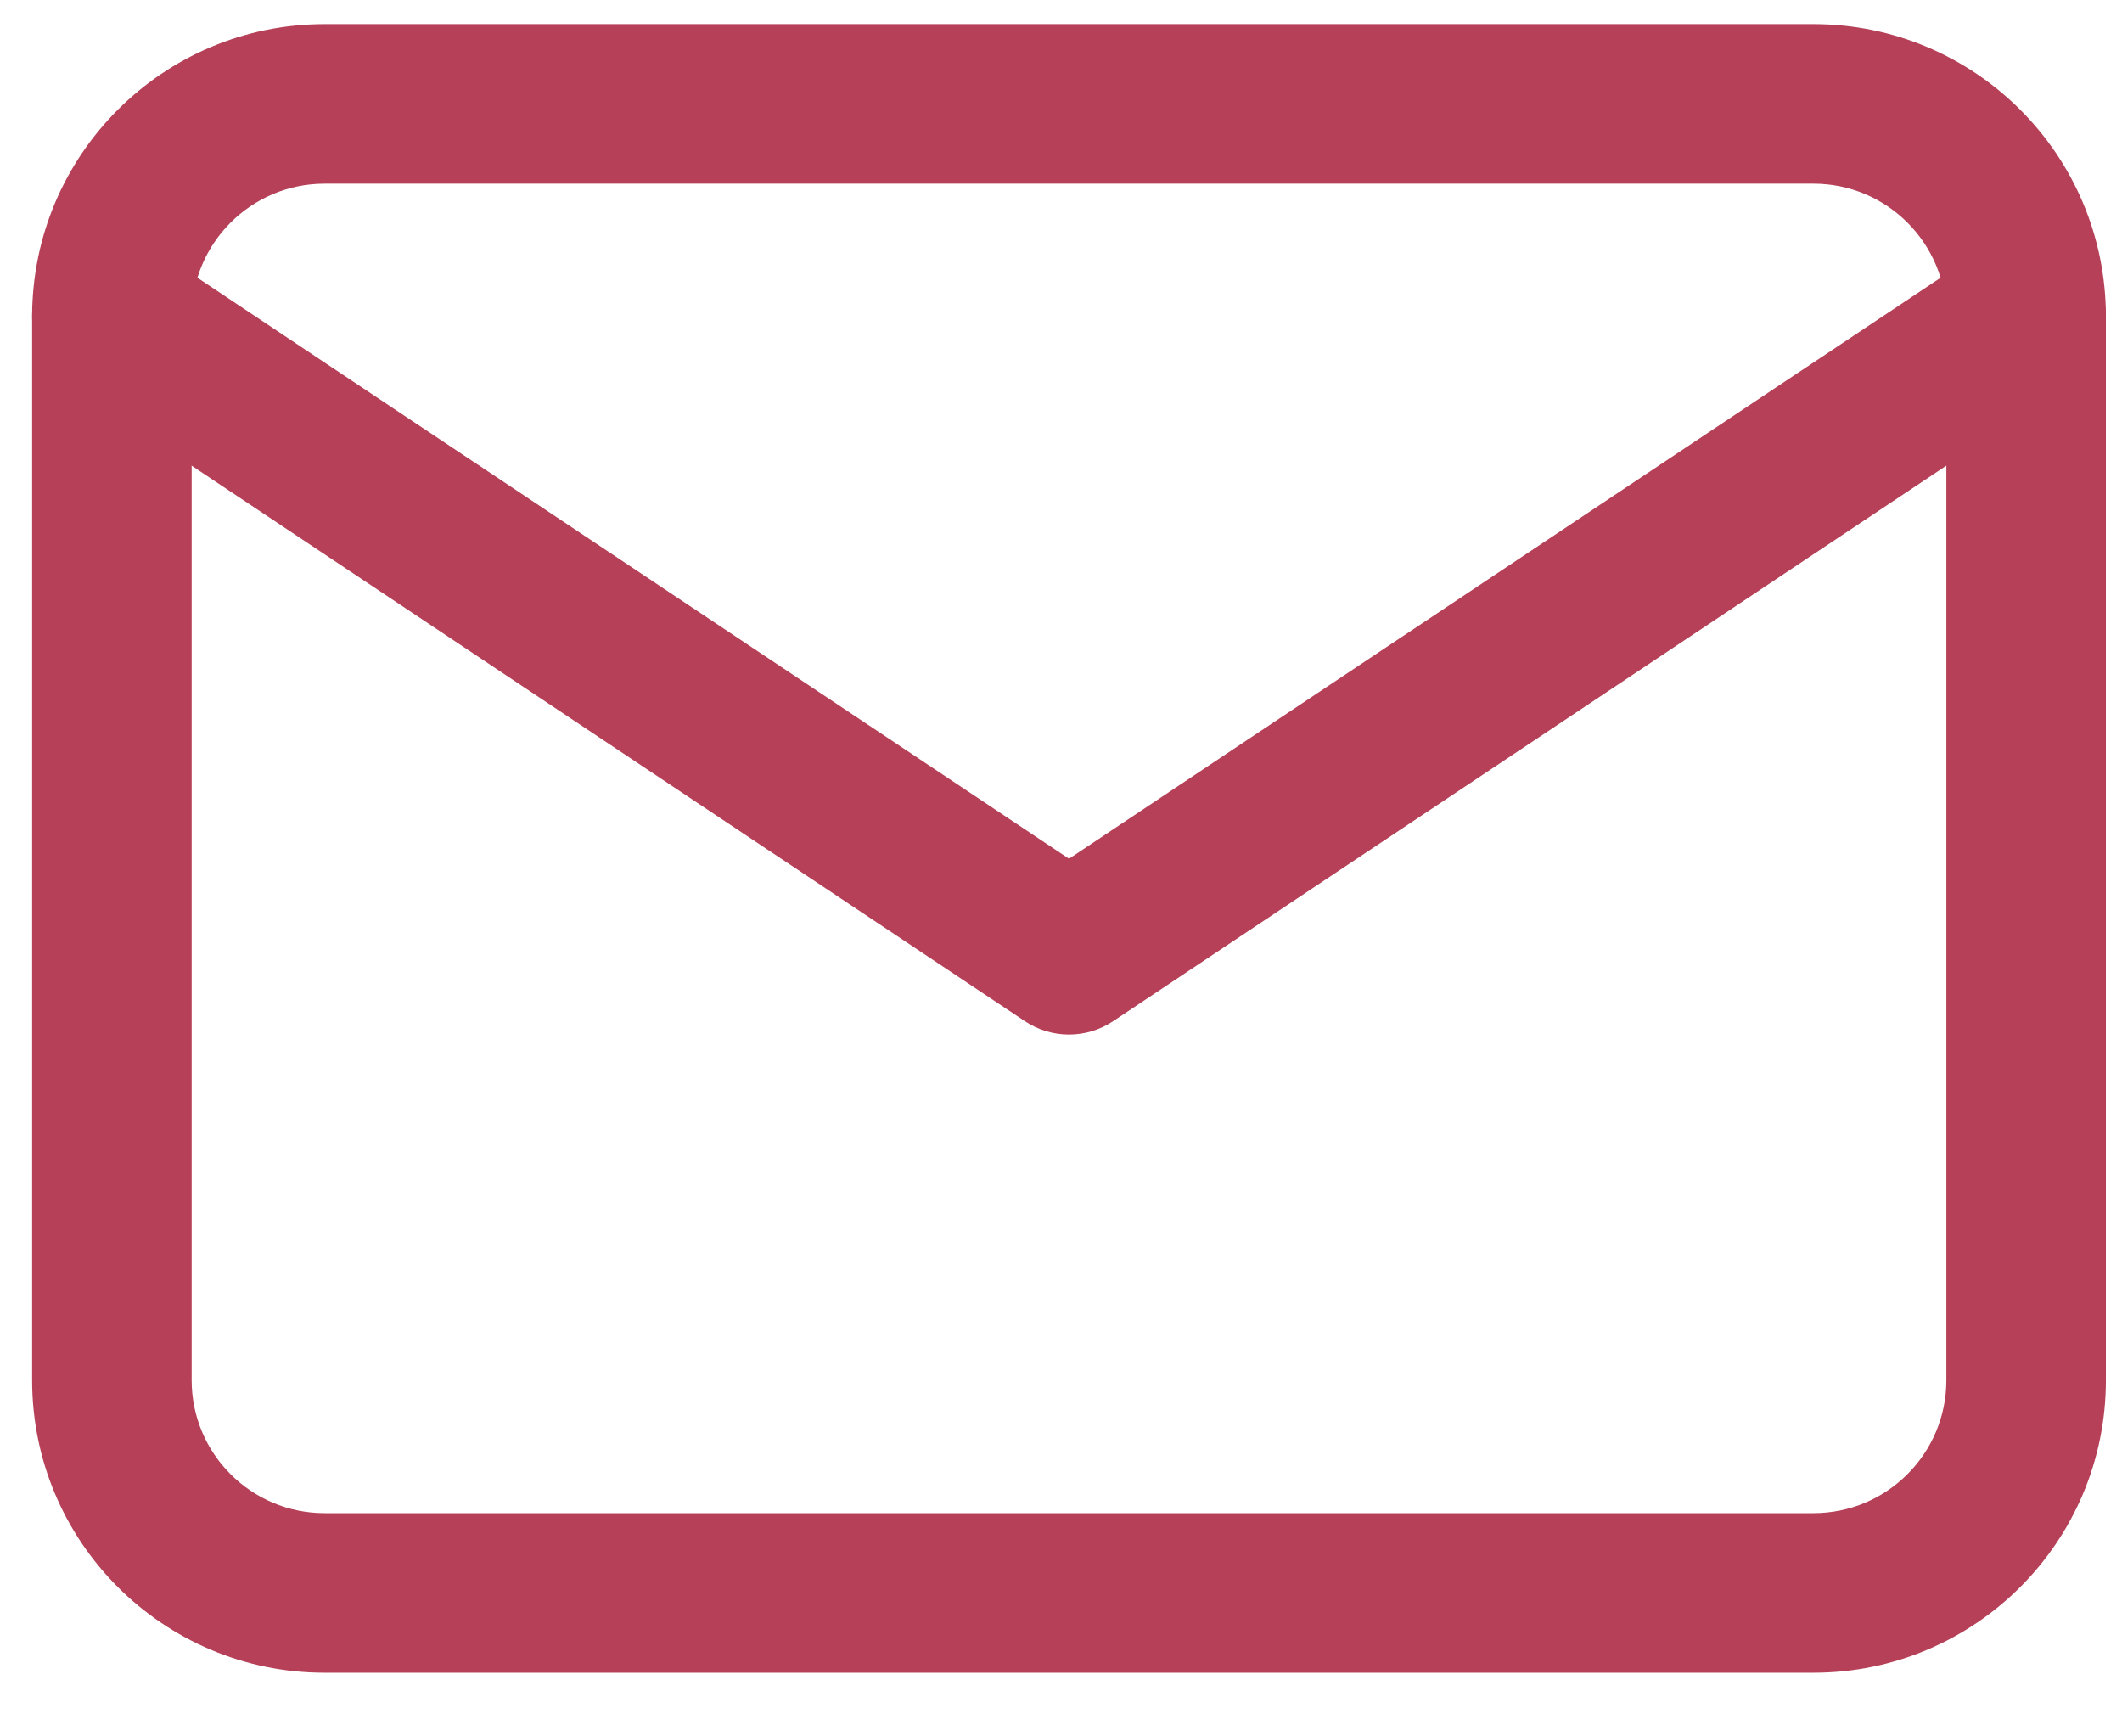
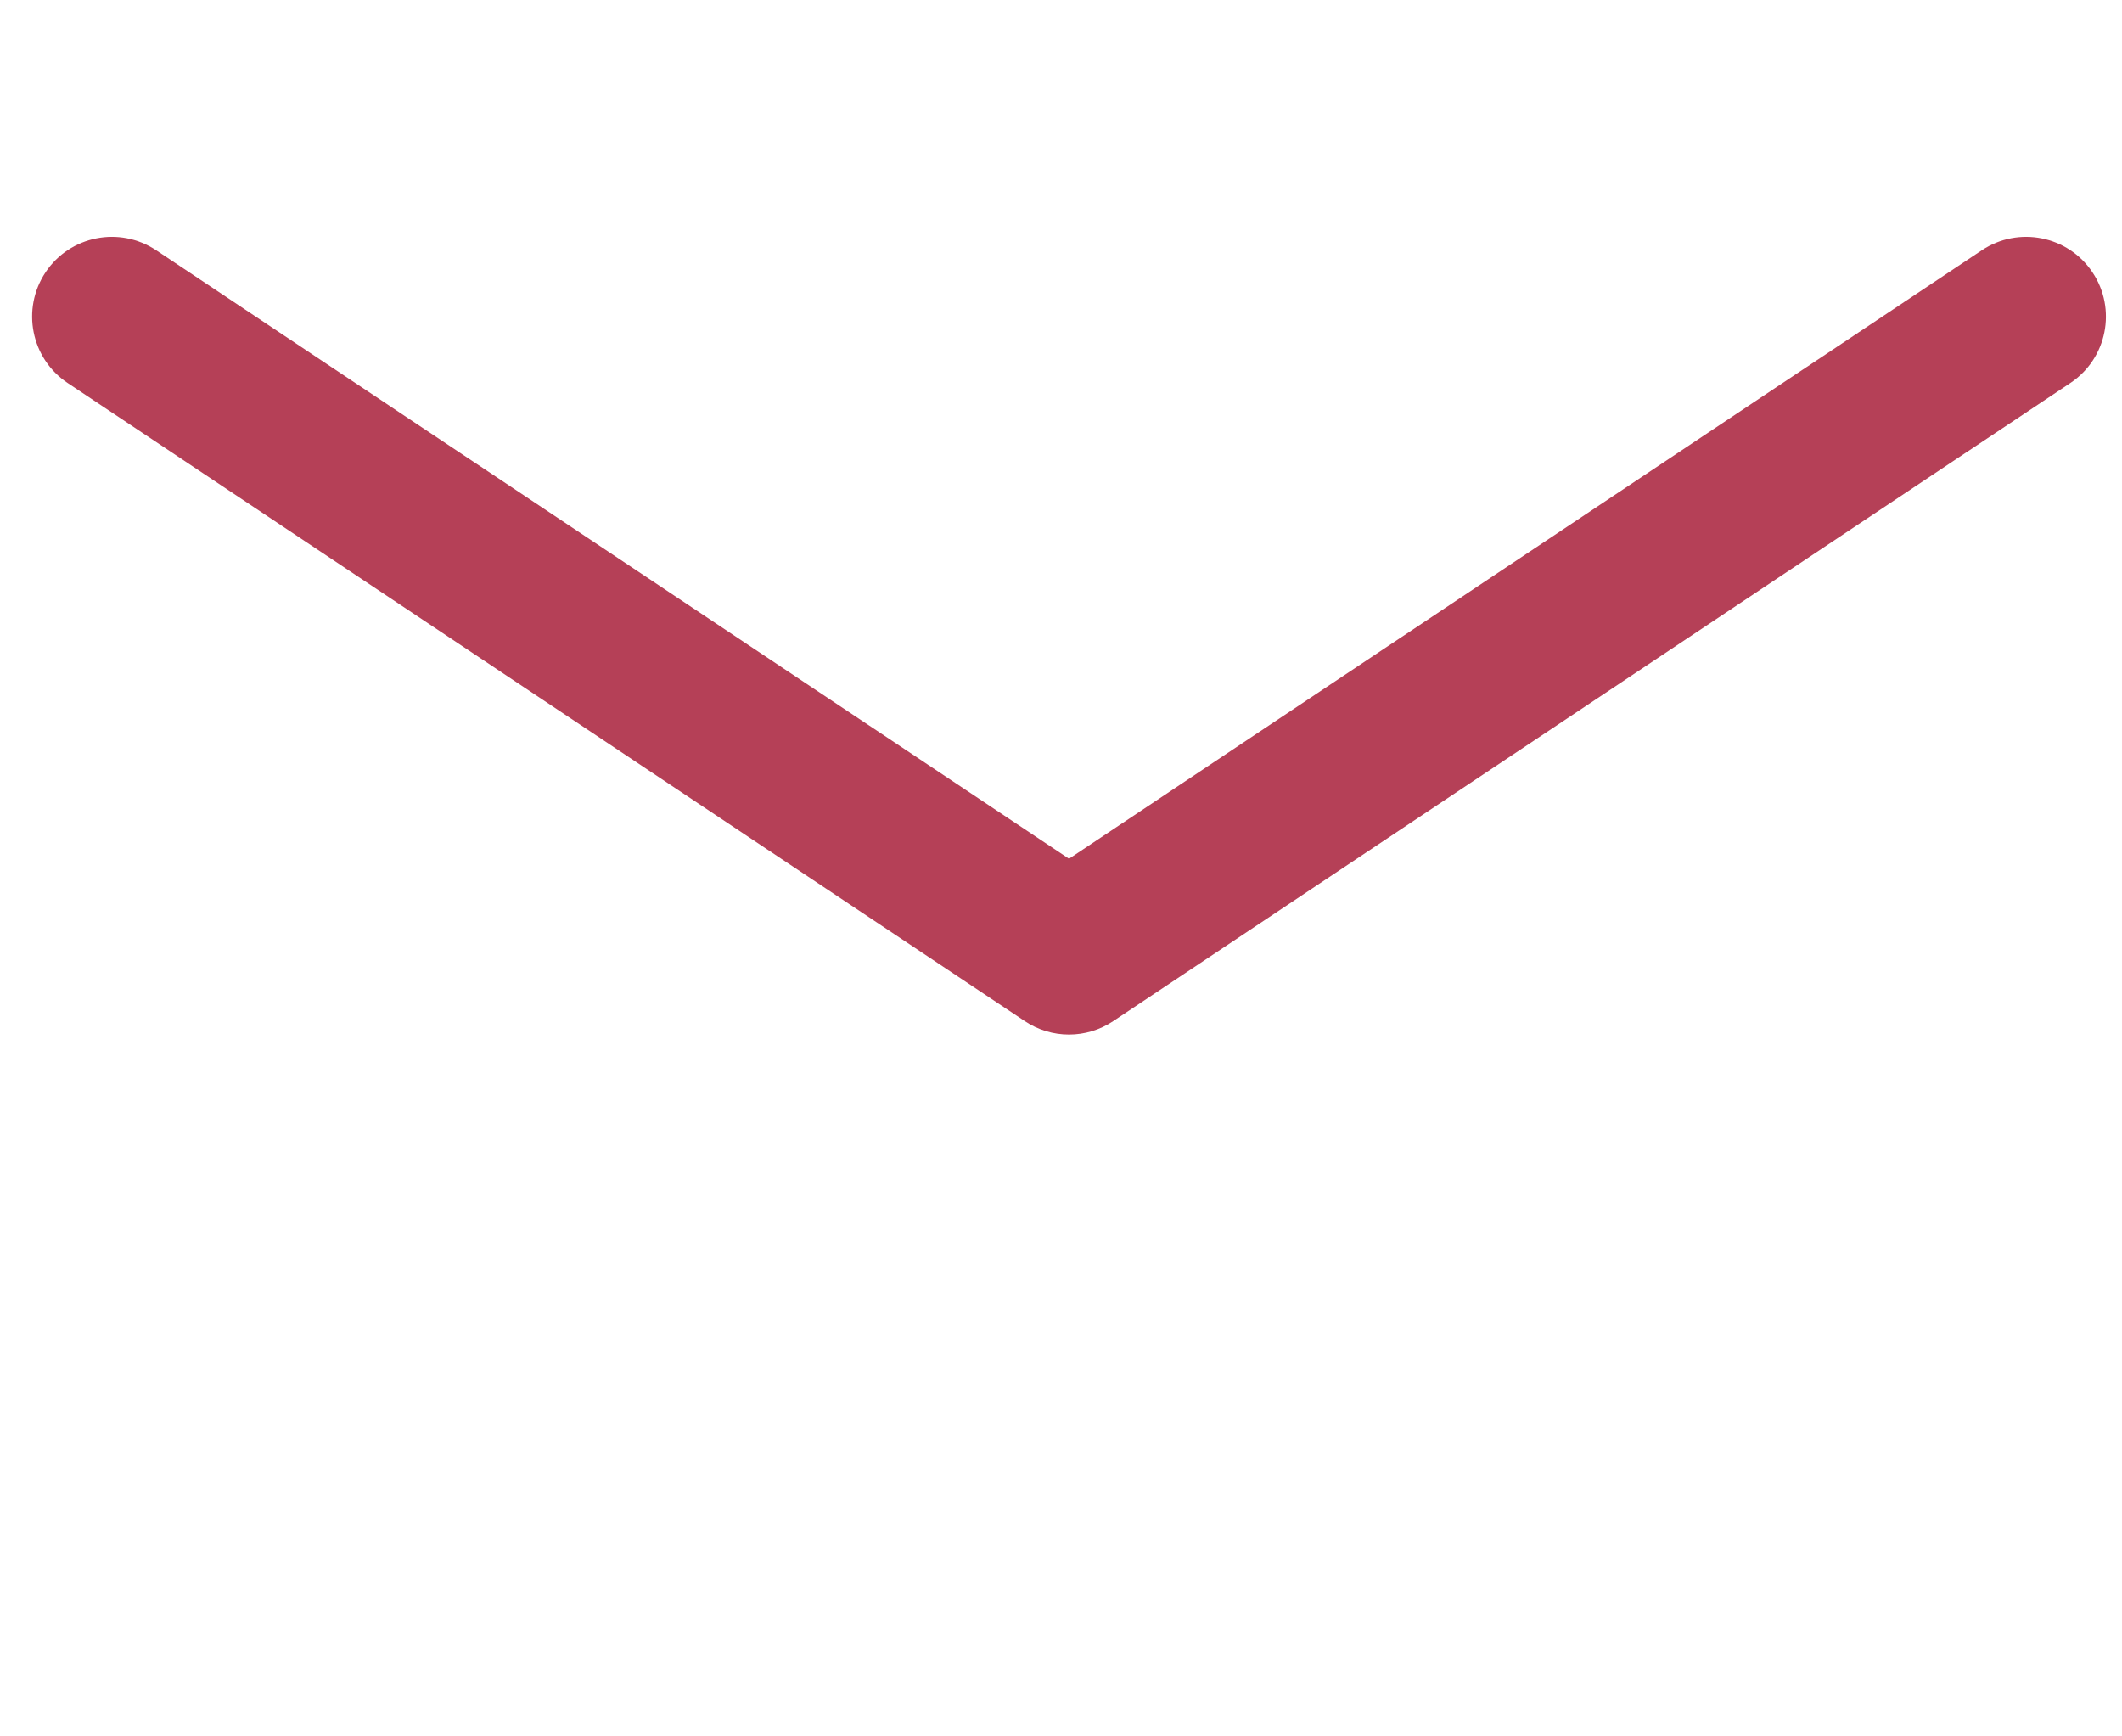
<svg xmlns="http://www.w3.org/2000/svg" width="22px" height="18px" viewBox="0 0 22 18" version="1.1">
  <title>Group</title>
  <g id="Page-1" stroke="none" stroke-width="1" fill="none" fill-rule="evenodd">
    <g id="Artboard" transform="translate(-186, -273)" fill="#b54057" fill-rule="nonzero">
      <g id="Group" transform="translate(186.333, 273.25)">
-         <path d="M18.468,0 C20.143,0 21.5,1.357 21.5,3.032 L21.5,14.058 C21.5,15.732 20.143,17.09 18.468,17.09 L3.032,17.09 C1.358,17.09 8.78800007e-05,15.732 8.78800007e-05,14.058 L8.78800007e-05,3.032 C8.78800007e-05,1.357 1.358,0 3.032,0 L18.468,0 Z M18.468,1.654 L3.032,1.654 C2.271,1.654 1.654,2.271 1.654,3.032 L1.654,14.058 C1.654,14.819 2.271,15.436 3.032,15.436 L18.468,15.436 C19.229,15.436 19.846,14.819 19.846,14.058 L19.846,3.032 C19.846,2.271 19.229,1.654 18.468,1.654 Z" id="Path" />
        <path d="M20.214,2.344 C20.594,2.091 21.108,2.193 21.361,2.573 C21.615,2.953 21.512,3.467 21.132,3.72 L11.209,10.335 C10.931,10.521 10.569,10.521 10.291,10.335 L0.368,3.72 C-0.012,3.467 -0.114,2.953 0.139,2.573 C0.392,2.193 0.906,2.091 1.286,2.344 L10.75,8.652 L20.214,2.344 Z" id="Path" />
      </g>
    </g>
  </g>
</svg>